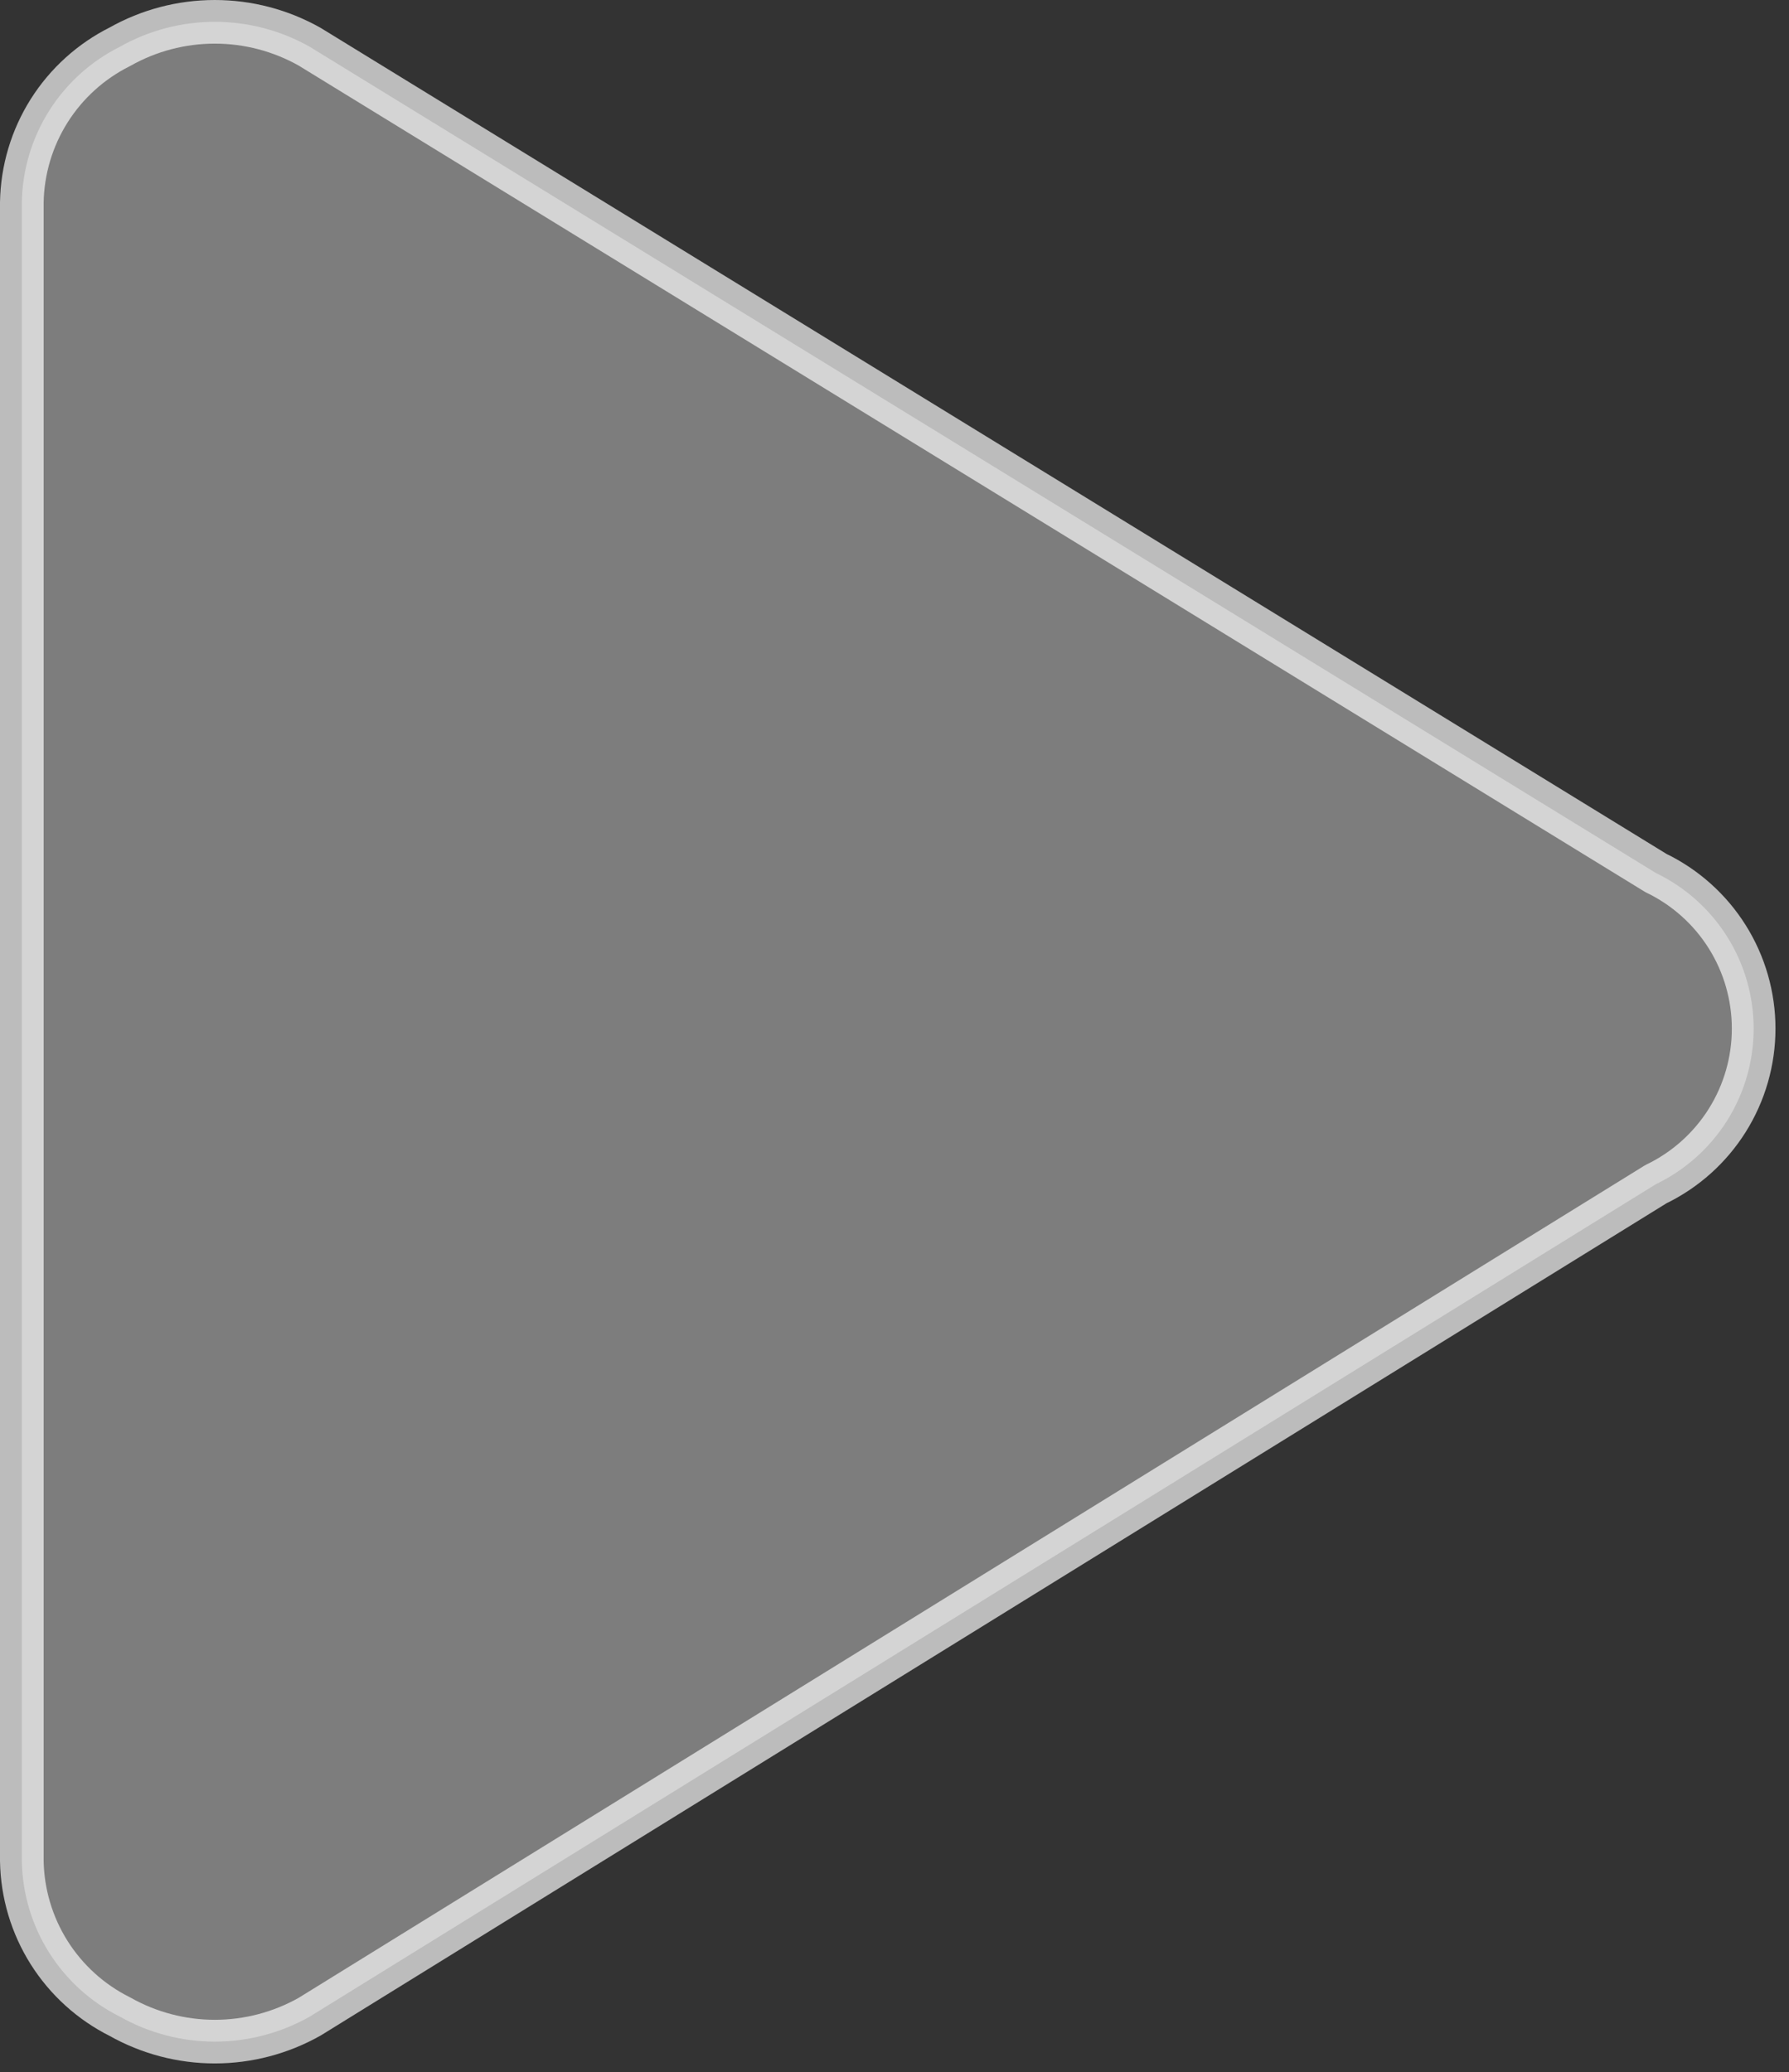
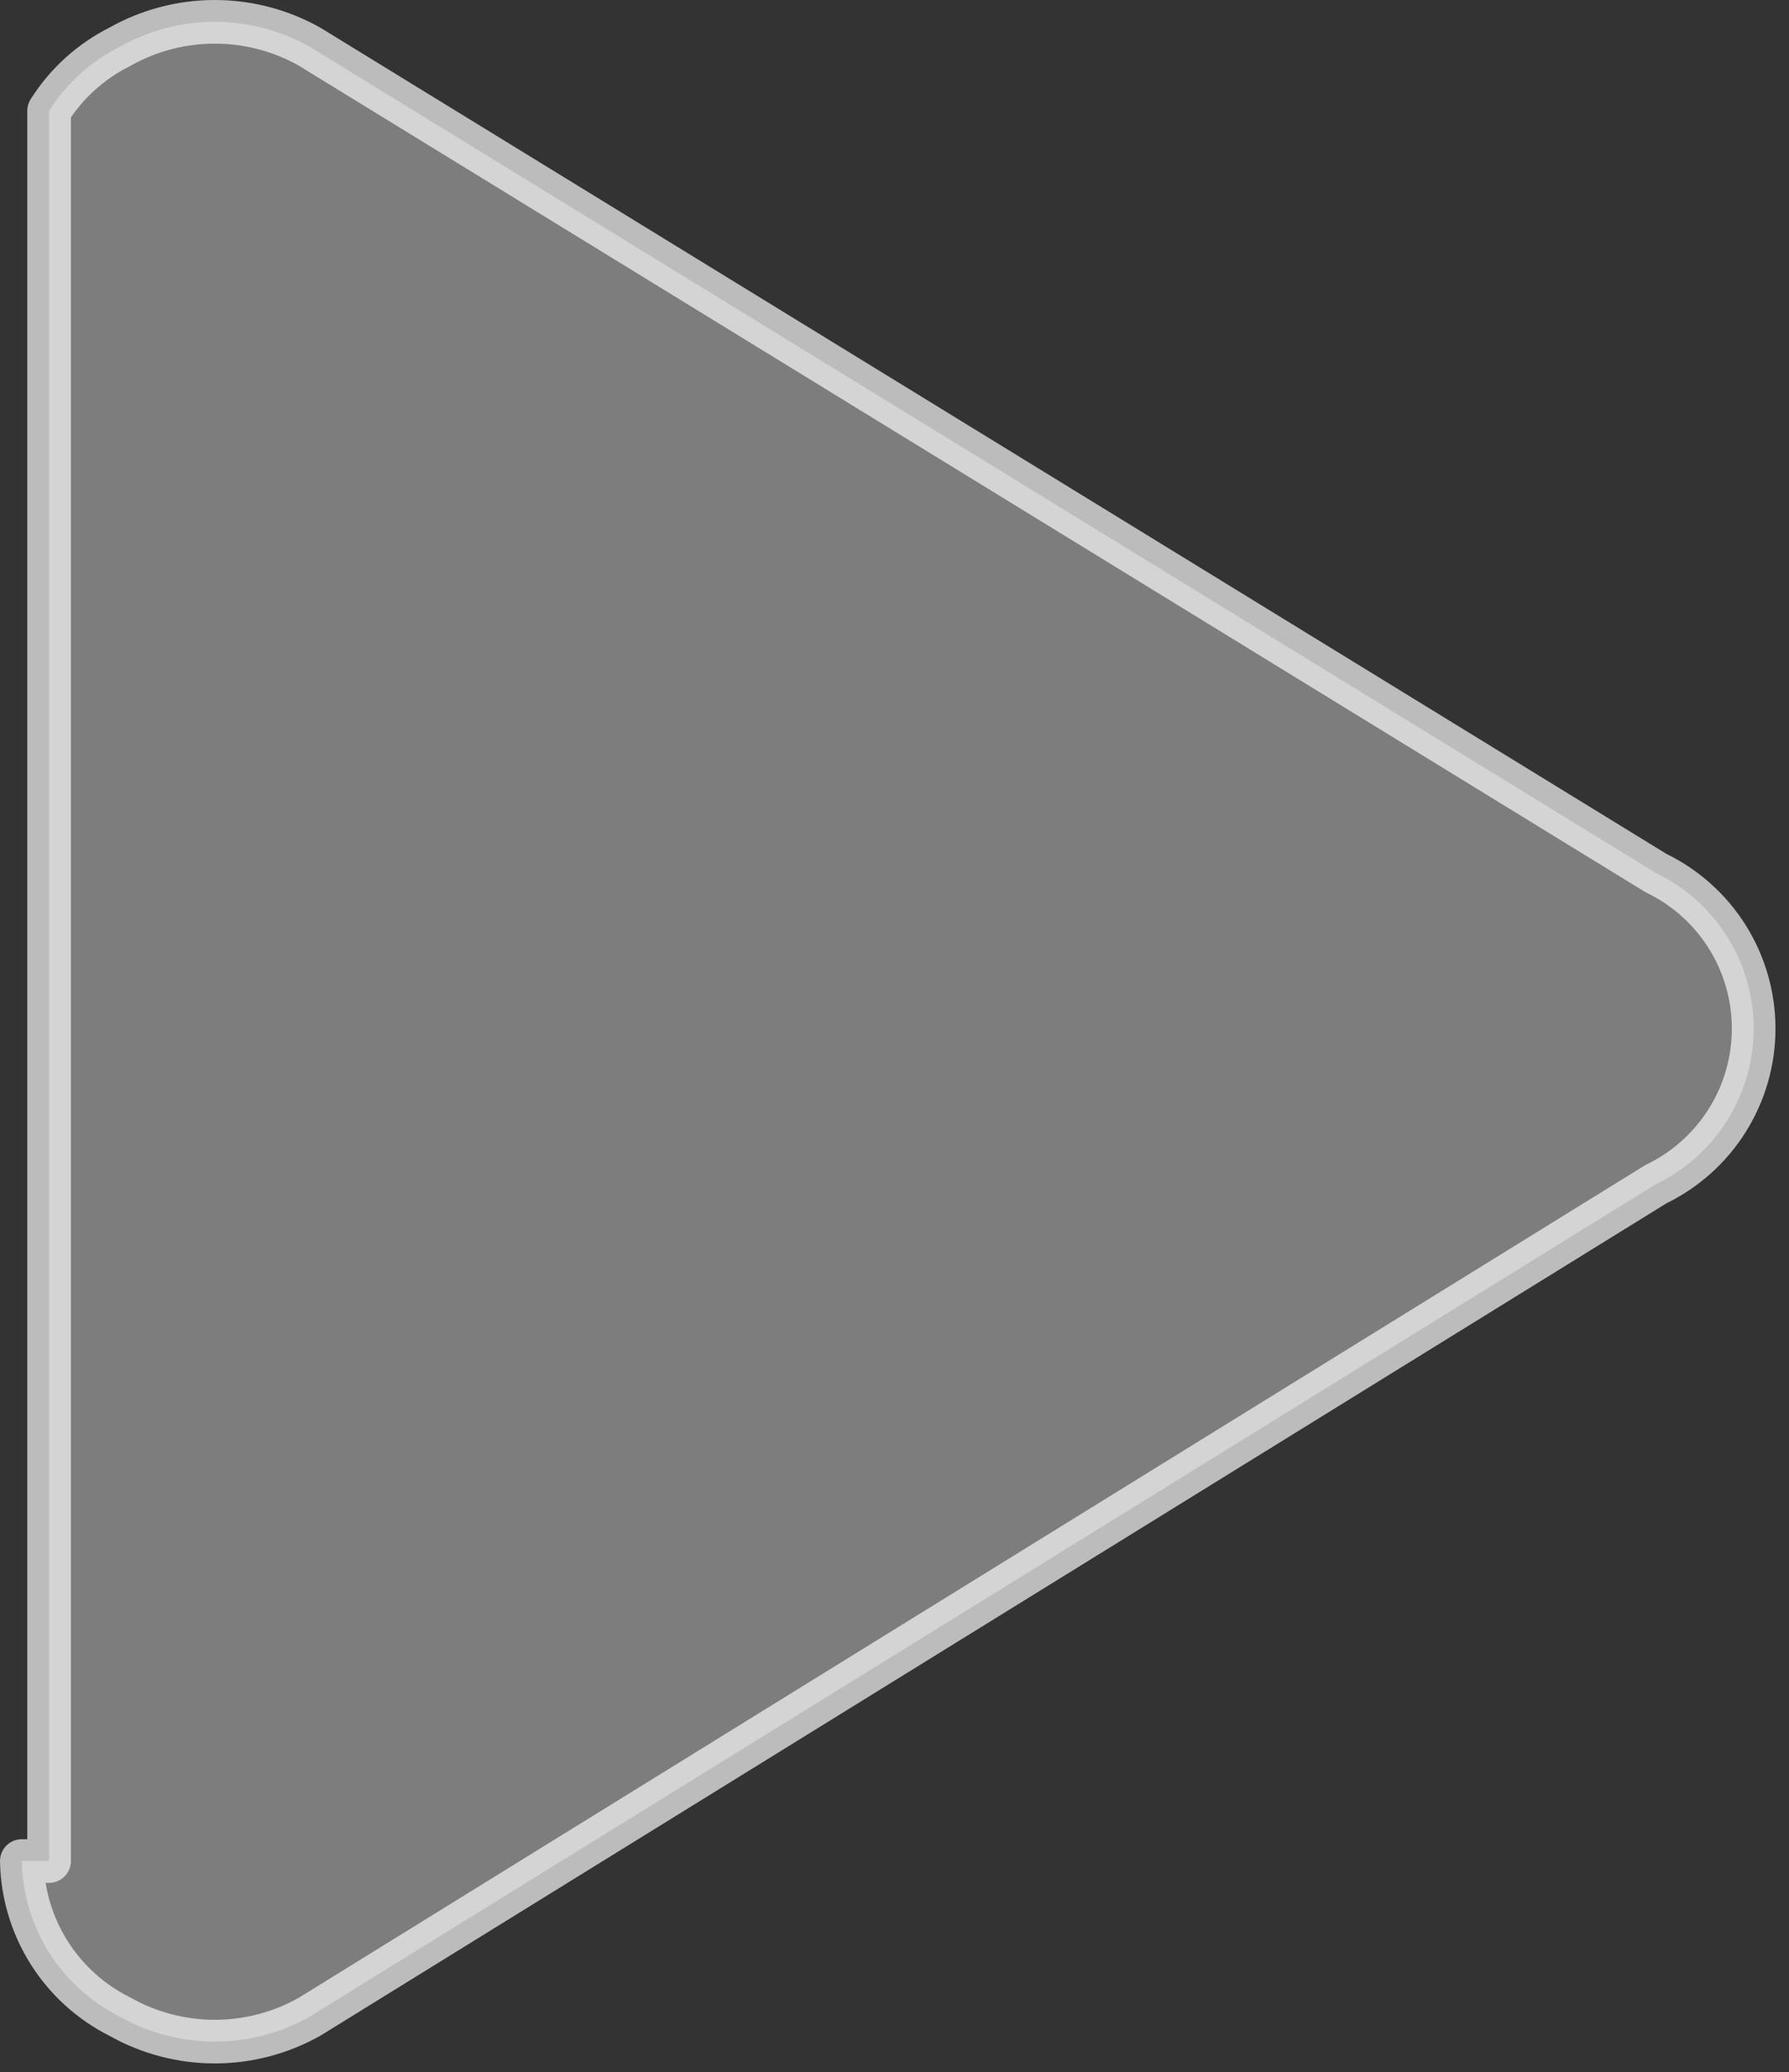
<svg xmlns="http://www.w3.org/2000/svg" width="82" height="95" viewBox="0 0 82 95" fill="none">
  <rect x="0" y="0" width="82" height="95" fill="#333333" stroke="none" />
-   <path d="M1 85.317C1.026 86.804 1.458 88.255 2.25 89.513C3.043 90.77 4.165 91.787 5.494 92.451C6.822 93.201 8.32 93.596 9.845 93.596C11.37 93.596 12.869 93.201 14.197 92.451L75.899 54.288C77.241 53.641 78.374 52.629 79.167 51.367C79.96 50.105 80.38 48.645 80.38 47.155C80.38 45.665 79.96 44.205 79.167 42.943C78.374 41.681 77.241 40.669 75.899 40.022L14.197 2.144C12.869 1.394 11.37 1 9.845 1C8.32 1 6.822 1.394 5.494 2.144C4.165 2.809 3.043 3.825 2.25 5.083C1.458 6.341 1.026 7.791 1 9.278V85.317Z" fill="white" fill-opacity="0.36" stroke="white" stroke-opacity="0.67" stroke-width="2" stroke-linecap="round" stroke-linejoin="round" />
+   <path d="M1 85.317C1.026 86.804 1.458 88.255 2.25 89.513C3.043 90.77 4.165 91.787 5.494 92.451C6.822 93.201 8.32 93.596 9.845 93.596C11.37 93.596 12.869 93.201 14.197 92.451L75.899 54.288C77.241 53.641 78.374 52.629 79.167 51.367C79.96 50.105 80.38 48.645 80.38 47.155C80.38 45.665 79.96 44.205 79.167 42.943C78.374 41.681 77.241 40.669 75.899 40.022L14.197 2.144C12.869 1.394 11.37 1 9.845 1C8.32 1 6.822 1.394 5.494 2.144C4.165 2.809 3.043 3.825 2.25 5.083V85.317Z" fill="white" fill-opacity="0.36" stroke="white" stroke-opacity="0.67" stroke-width="2" stroke-linecap="round" stroke-linejoin="round" />
</svg>